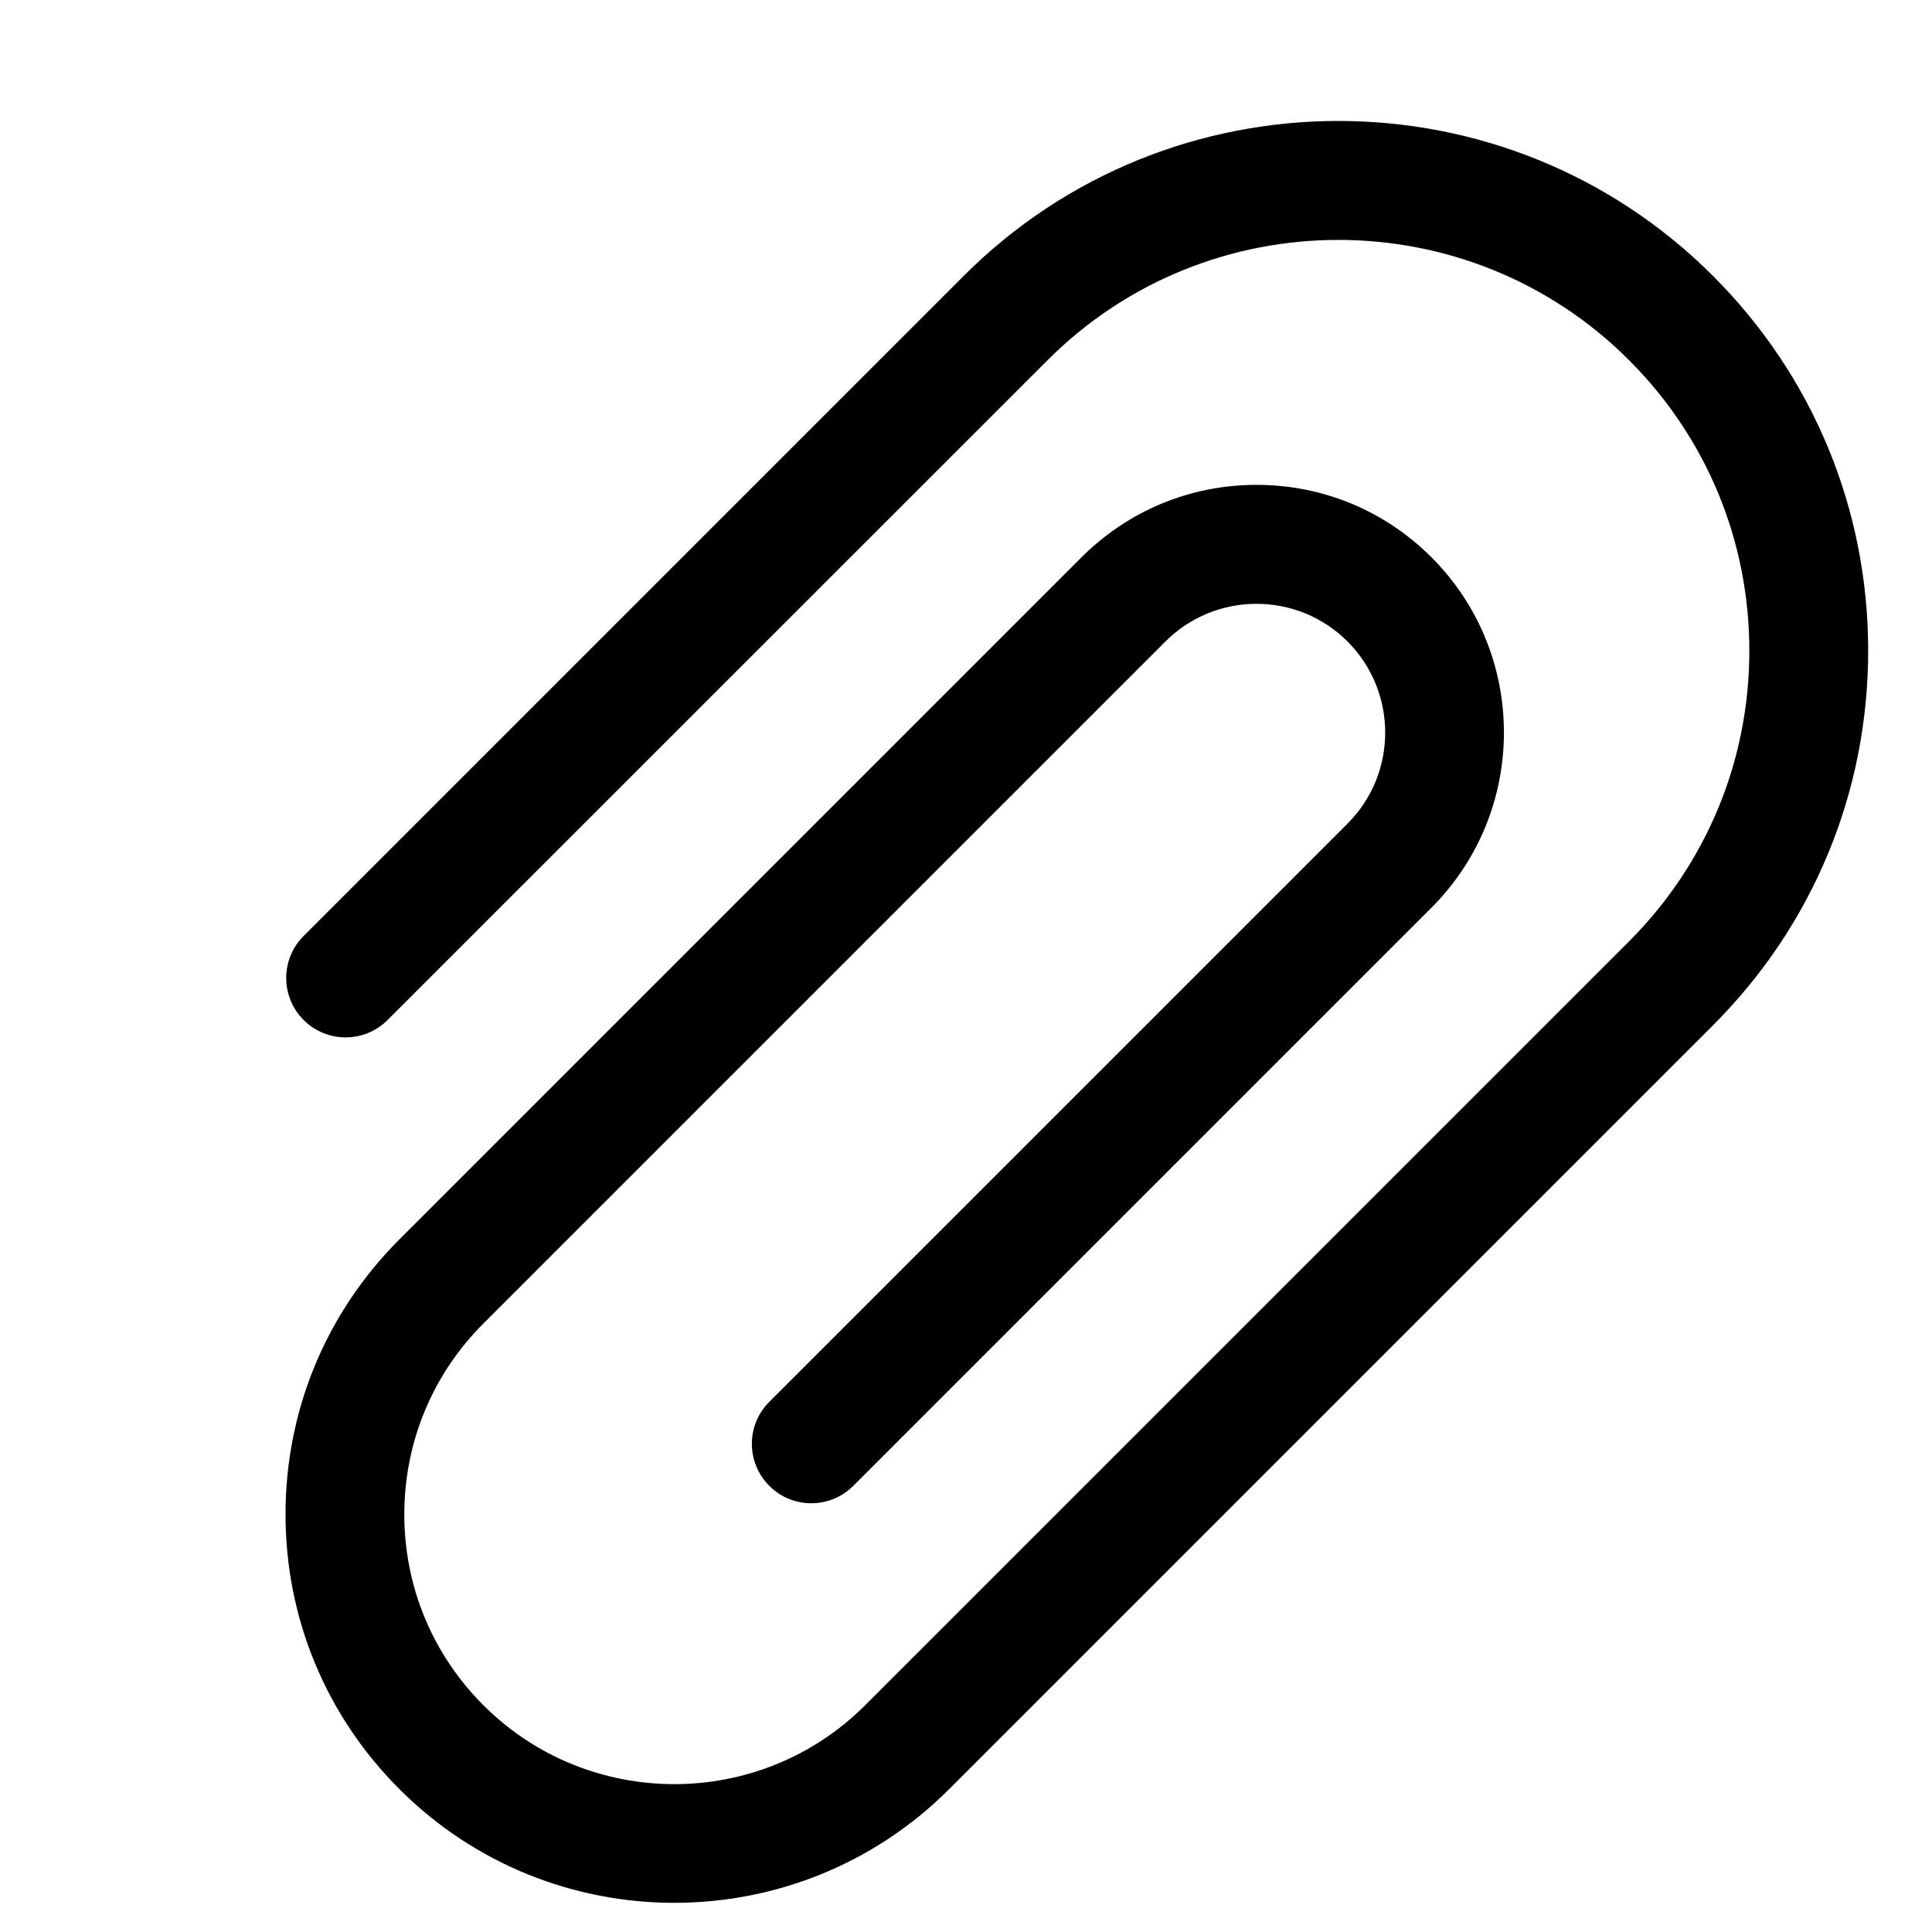
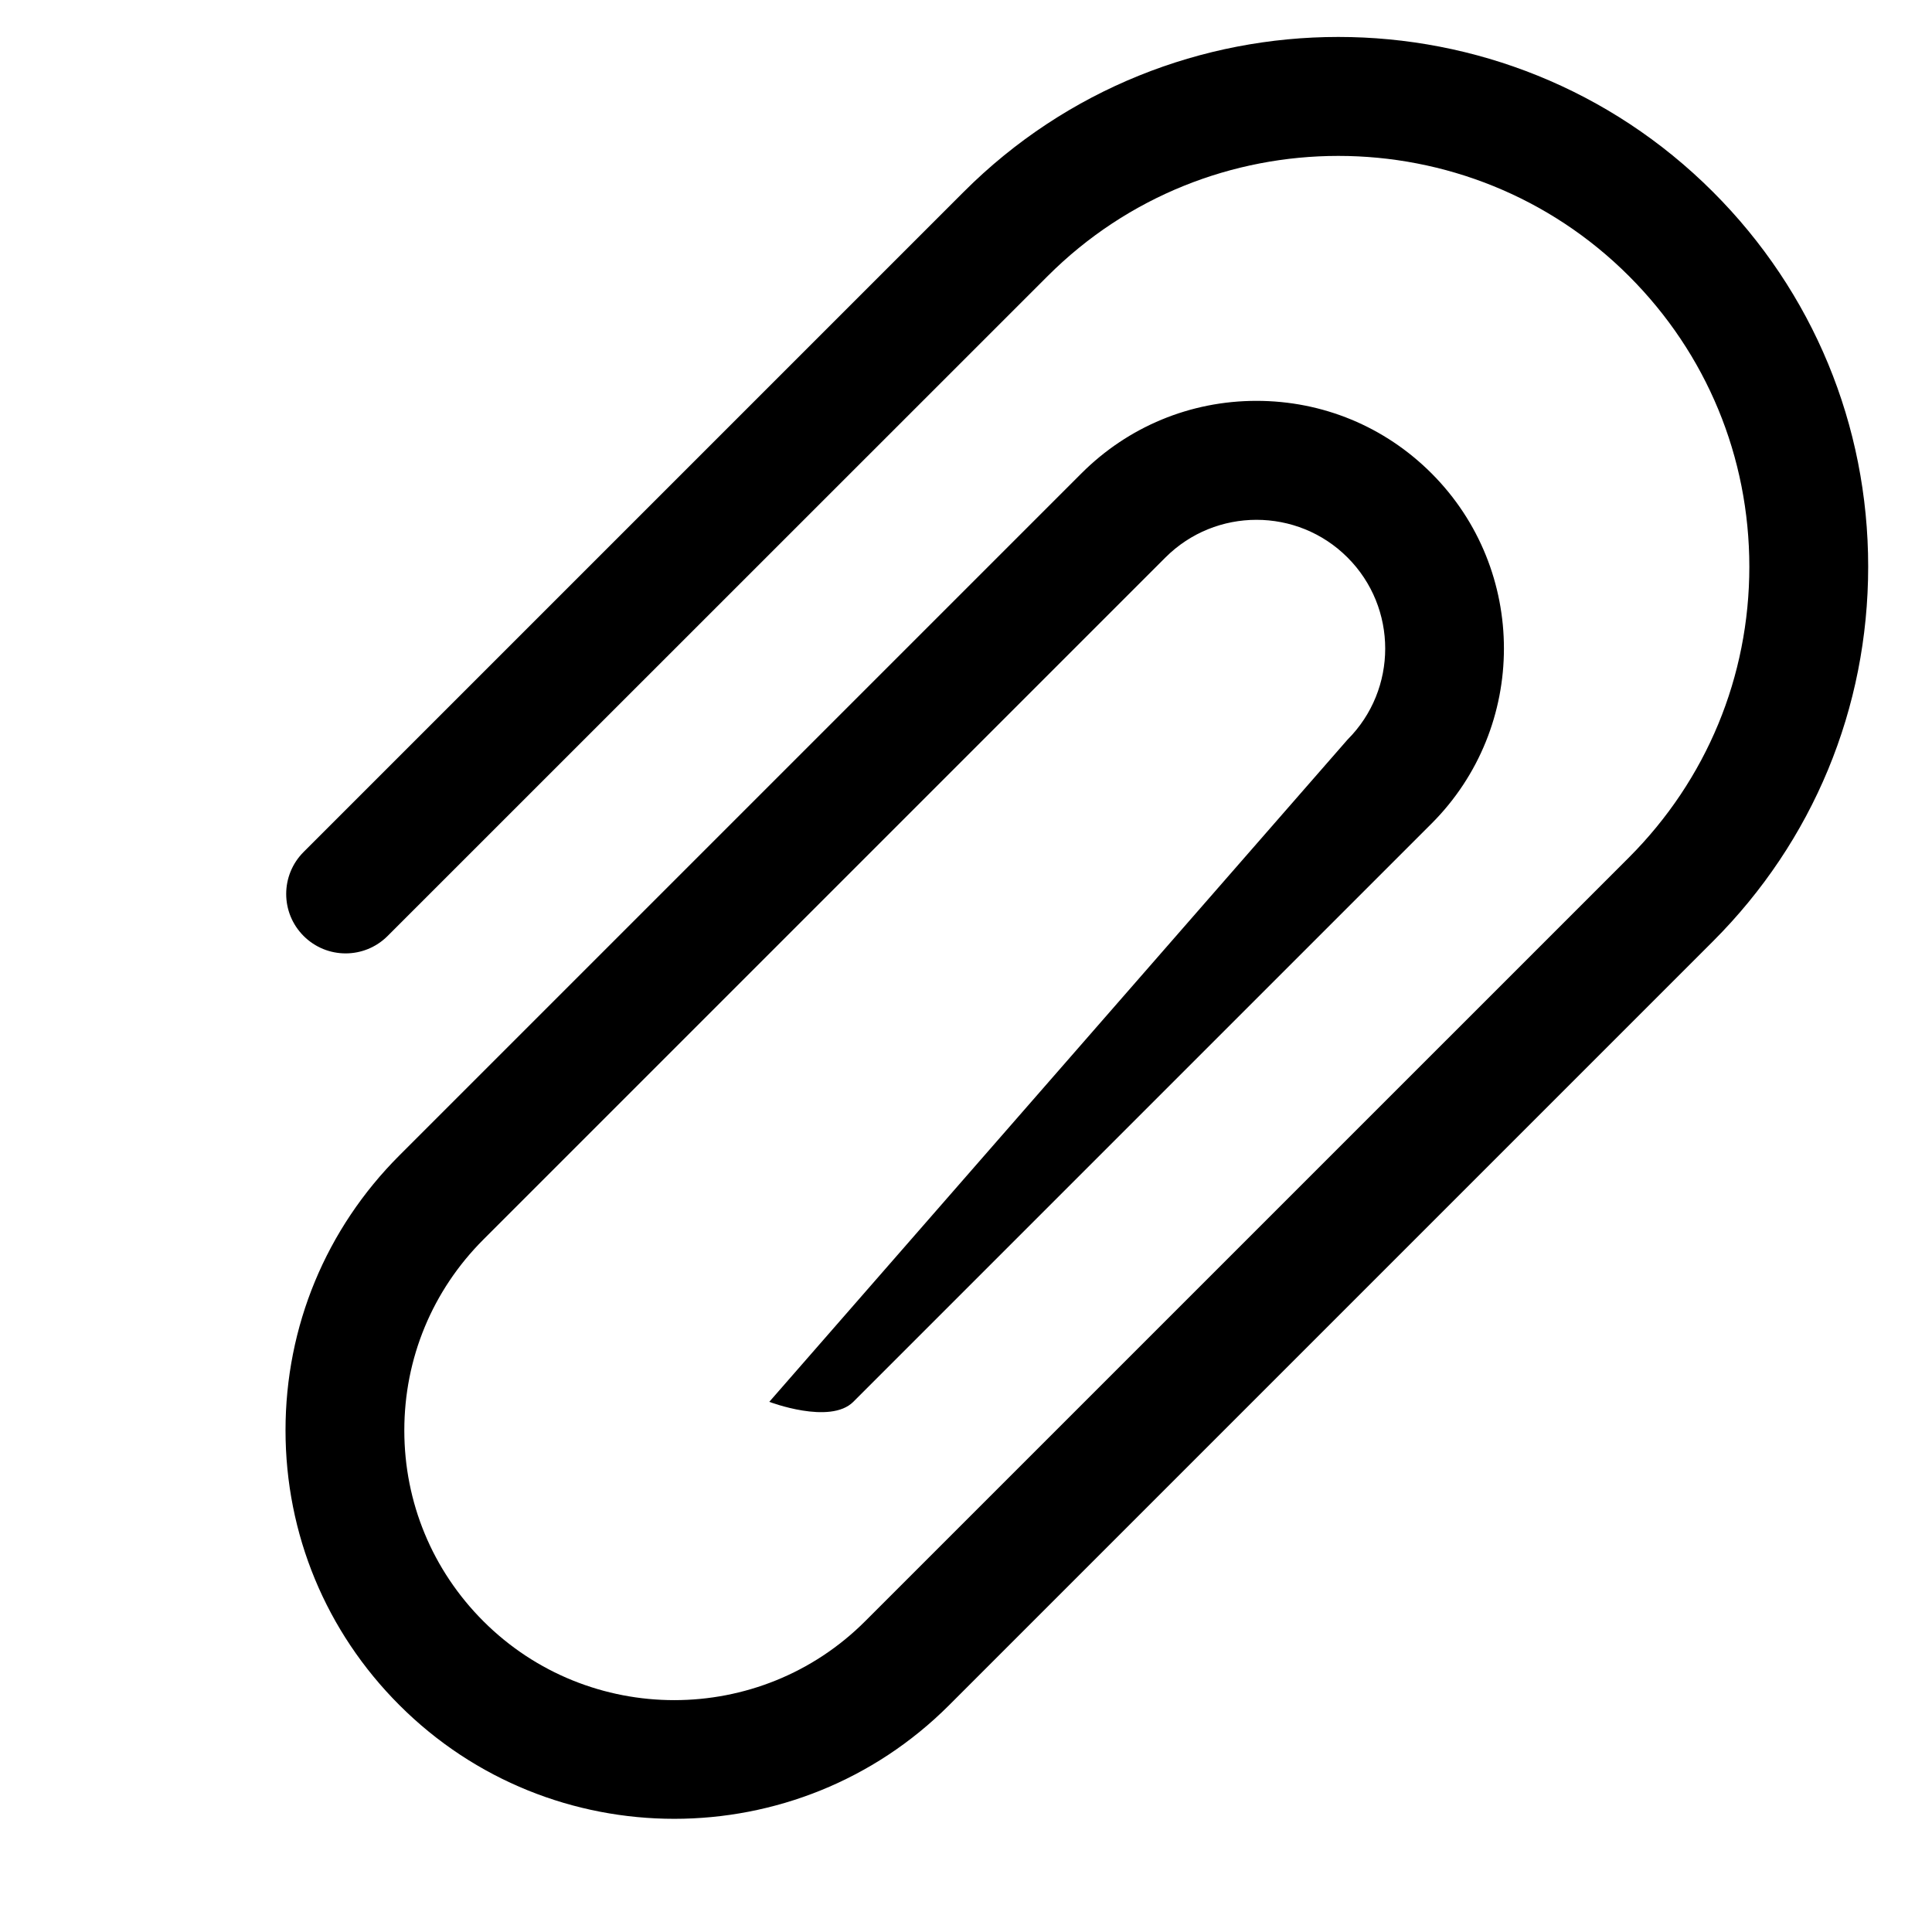
<svg xmlns="http://www.w3.org/2000/svg" fill="#000000" width="800px" height="800px" version="1.1" viewBox="144 144 512 512">
-   <path d="m347.87 515.5c-6.156 6.156-6.156 16.105 0 22.262s16.105 6.156 22.262 0l153.25-153.25c25.566-25.586 25.566-67.211 0-92.797-12.391-12.406-28.875-19.223-46.398-19.223-17.523 0-34.008 6.832-46.398 19.223l-180.74 180.74c-19.461 19.461-30.18 45.328-30.18 72.848s10.723 53.387 30.18 72.832c20.074 20.09 46.461 30.133 72.848 30.133 26.387 0 52.773-10.043 72.848-30.133l202.42-202.42c26.527-26.527 41.125-61.781 41.125-99.297 0-37.52-14.609-72.785-41.125-99.297-54.742-54.758-143.85-54.758-198.58 0l-174.92 174.92c-6.156 6.156-6.156 16.105 0 22.262s16.105 6.156 22.262 0l174.92-174.88c42.461-42.461 111.59-42.461 154.05 0 20.578 20.578 31.898 47.926 31.898 77.035 0 29.109-11.336 56.441-31.898 77.035l-202.42 202.41c-27.883 27.883-73.273 27.883-101.17 0-13.508-13.508-20.957-31.473-20.957-50.57 0-19.113 7.445-37.078 20.957-50.586l180.74-180.74c13.32-13.32 34.969-13.32 48.27 0 13.305 13.305 13.305 34.953 0 48.254z" />
+   <path d="m347.87 515.5s16.105 6.156 22.262 0l153.25-153.25c25.566-25.586 25.566-67.211 0-92.797-12.391-12.406-28.875-19.223-46.398-19.223-17.523 0-34.008 6.832-46.398 19.223l-180.74 180.74c-19.461 19.461-30.18 45.328-30.18 72.848s10.723 53.387 30.18 72.832c20.074 20.09 46.461 30.133 72.848 30.133 26.387 0 52.773-10.043 72.848-30.133l202.42-202.42c26.527-26.527 41.125-61.781 41.125-99.297 0-37.52-14.609-72.785-41.125-99.297-54.742-54.758-143.85-54.758-198.58 0l-174.92 174.92c-6.156 6.156-6.156 16.105 0 22.262s16.105 6.156 22.262 0l174.92-174.88c42.461-42.461 111.59-42.461 154.05 0 20.578 20.578 31.898 47.926 31.898 77.035 0 29.109-11.336 56.441-31.898 77.035l-202.42 202.41c-27.883 27.883-73.273 27.883-101.17 0-13.508-13.508-20.957-31.473-20.957-50.57 0-19.113 7.445-37.078 20.957-50.586l180.74-180.74c13.32-13.32 34.969-13.32 48.27 0 13.305 13.305 13.305 34.953 0 48.254z" />
</svg>